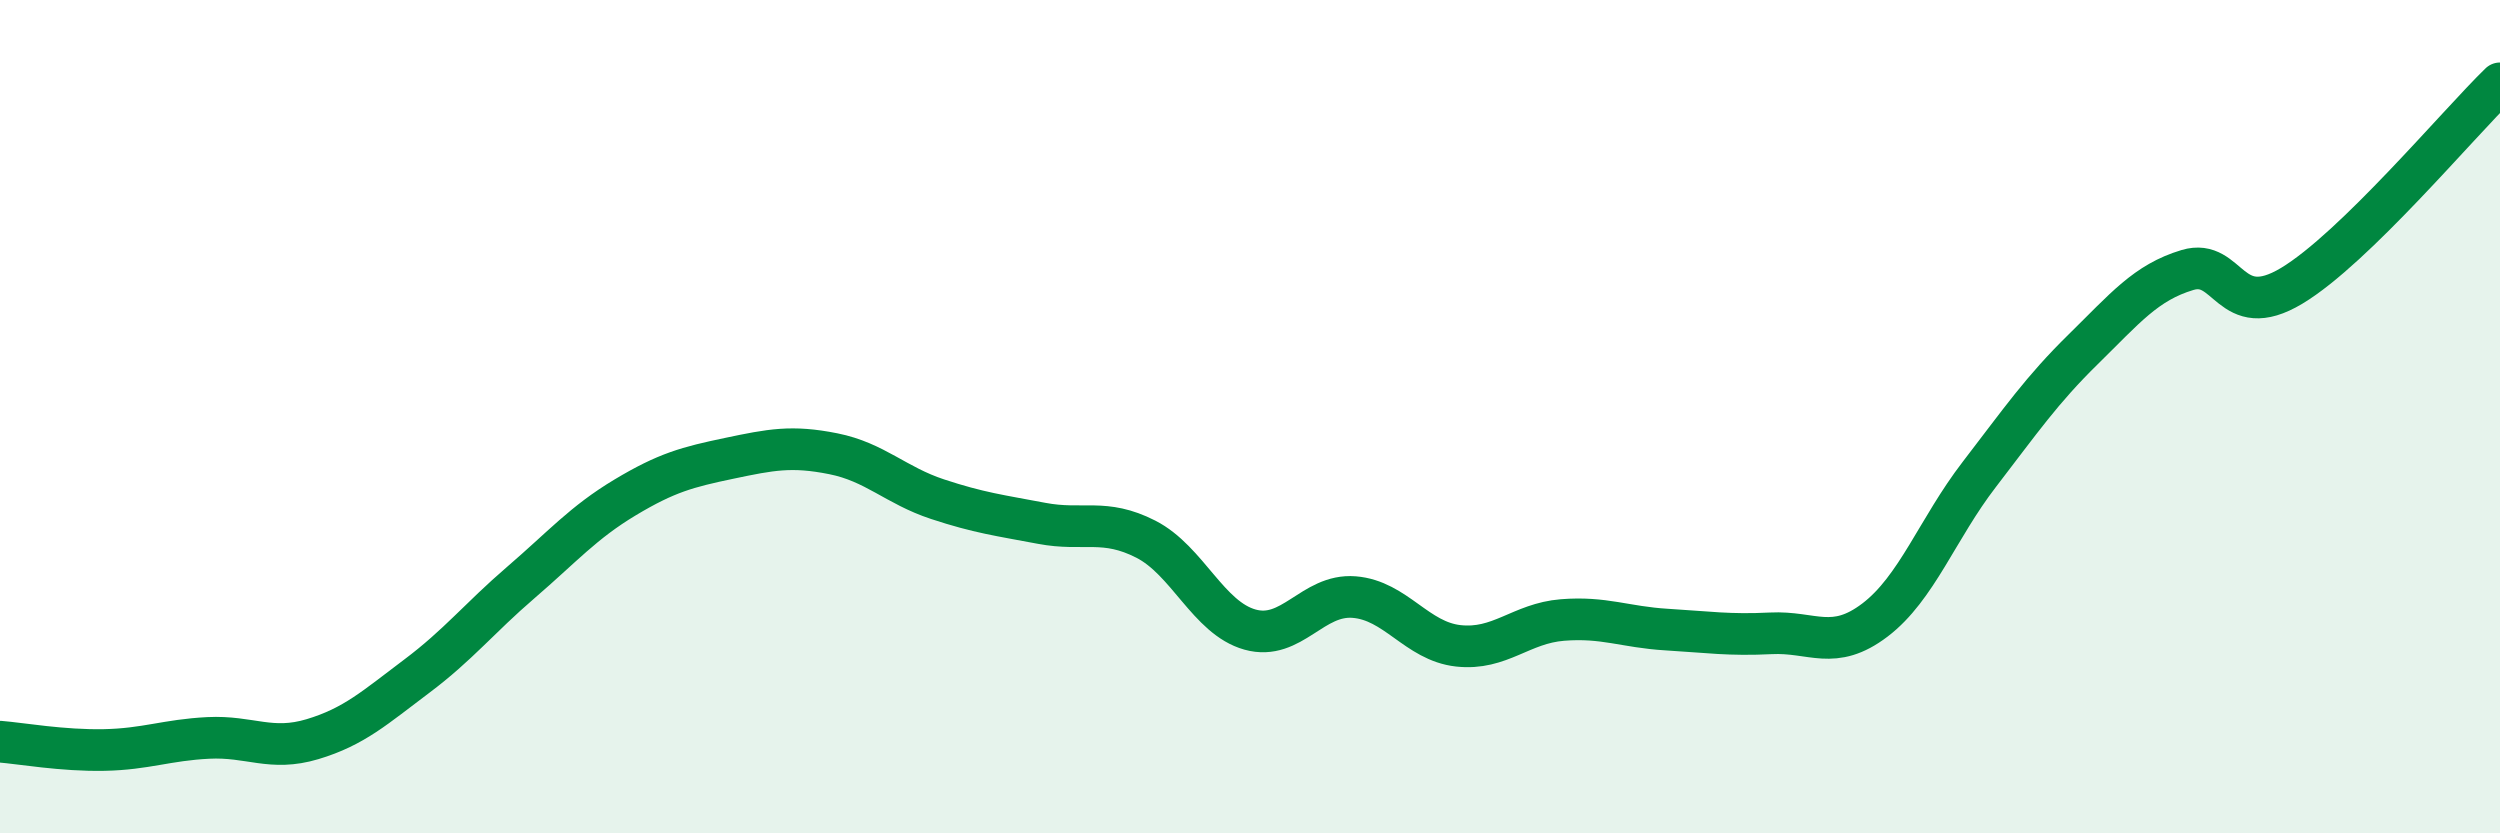
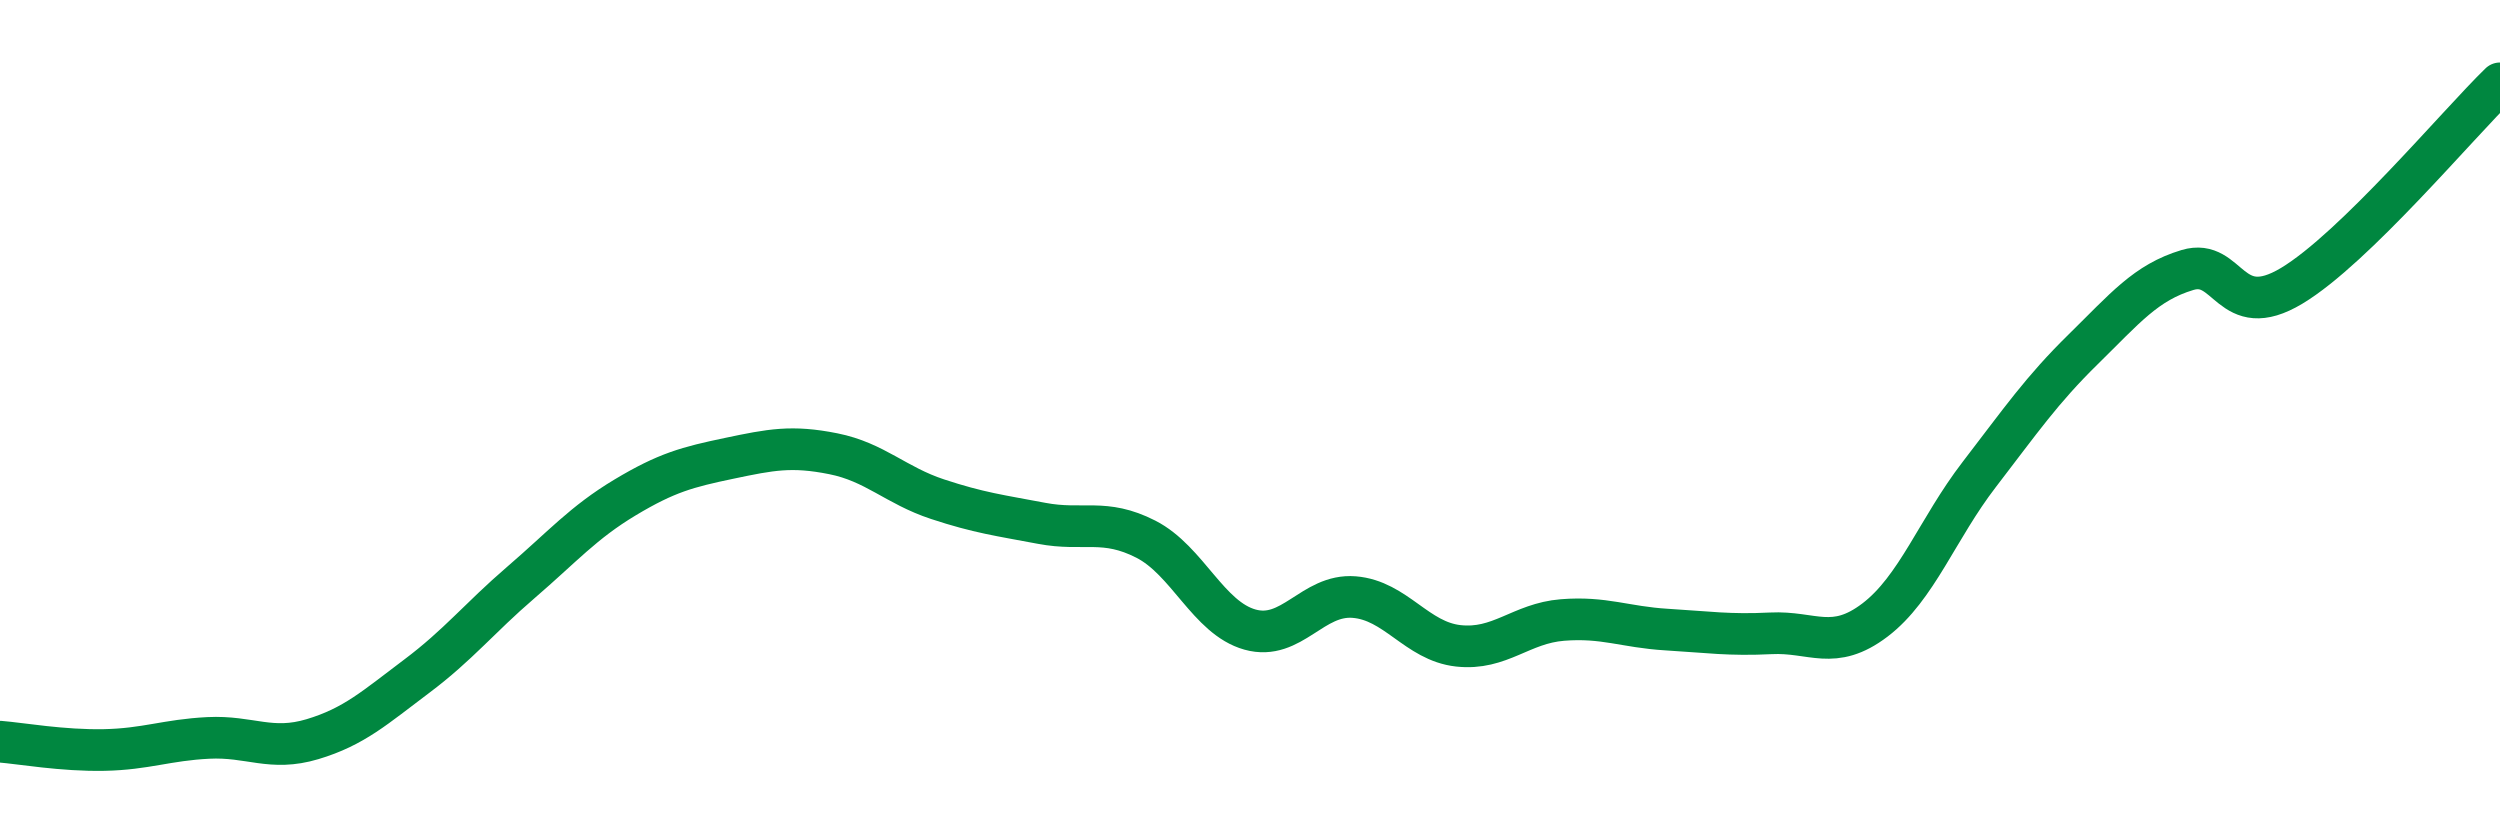
<svg xmlns="http://www.w3.org/2000/svg" width="60" height="20" viewBox="0 0 60 20">
-   <path d="M 0,17.8 C 0.5,17.84 1.5,18.02 2.5,18 C 3.5,17.98 4,17.76 5,17.71 C 6,17.66 6.5,18.04 7.5,17.74 C 8.5,17.44 9,16.98 10,16.23 C 11,15.48 11.5,14.84 12.5,13.98 C 13.5,13.12 14,12.54 15,11.94 C 16,11.34 16.5,11.21 17.5,11 C 18.5,10.79 19,10.69 20,10.89 C 21,11.09 21.5,11.65 22.5,11.98 C 23.5,12.31 24,12.37 25,12.56 C 26,12.75 26.5,12.43 27.5,12.94 C 28.5,13.45 29,14.83 30,15.11 C 31,15.39 31.5,14.25 32.5,14.33 C 33.5,14.41 34,15.39 35,15.5 C 36,15.61 36.5,14.96 37.5,14.88 C 38.5,14.8 39,15.05 40,15.11 C 41,15.17 41.5,15.25 42.5,15.2 C 43.5,15.15 44,15.64 45,14.88 C 46,14.12 46.5,12.69 47.5,11.39 C 48.5,10.09 49,9.36 50,8.38 C 51,7.4 51.5,6.78 52.5,6.48 C 53.5,6.18 53.5,7.76 55,6.86 C 56.5,5.96 59,2.97 60,2L60 20L0 20Z" fill="#008740" opacity="0.1" stroke-linecap="round" stroke-linejoin="round" />
  <path d="M 0,17.8 C 0.5,17.84 1.5,18.02 2.5,18 C 3.5,17.98 4,17.76 5,17.71 C 6,17.66 6.5,18.04 7.5,17.74 C 8.5,17.44 9,16.98 10,16.23 C 11,15.48 11.5,14.84 12.5,13.98 C 13.5,13.12 14,12.54 15,11.94 C 16,11.34 16.5,11.21 17.5,11 C 18.5,10.79 19,10.69 20,10.89 C 21,11.09 21.5,11.65 22.5,11.98 C 23.5,12.31 24,12.37 25,12.56 C 26,12.75 26.5,12.43 27.5,12.94 C 28.5,13.45 29,14.83 30,15.11 C 31,15.39 31.5,14.25 32.5,14.33 C 33.5,14.41 34,15.39 35,15.5 C 36,15.61 36.5,14.96 37.5,14.88 C 38.5,14.8 39,15.05 40,15.11 C 41,15.17 41.5,15.25 42.5,15.2 C 43.5,15.15 44,15.64 45,14.88 C 46,14.12 46.5,12.69 47.5,11.39 C 48.5,10.09 49,9.36 50,8.38 C 51,7.4 51.5,6.78 52.5,6.48 C 53.5,6.18 53.5,7.76 55,6.86 C 56.5,5.96 59,2.97 60,2" stroke="#008740" stroke-width="1" fill="none" stroke-linecap="round" stroke-linejoin="round" />
</svg>